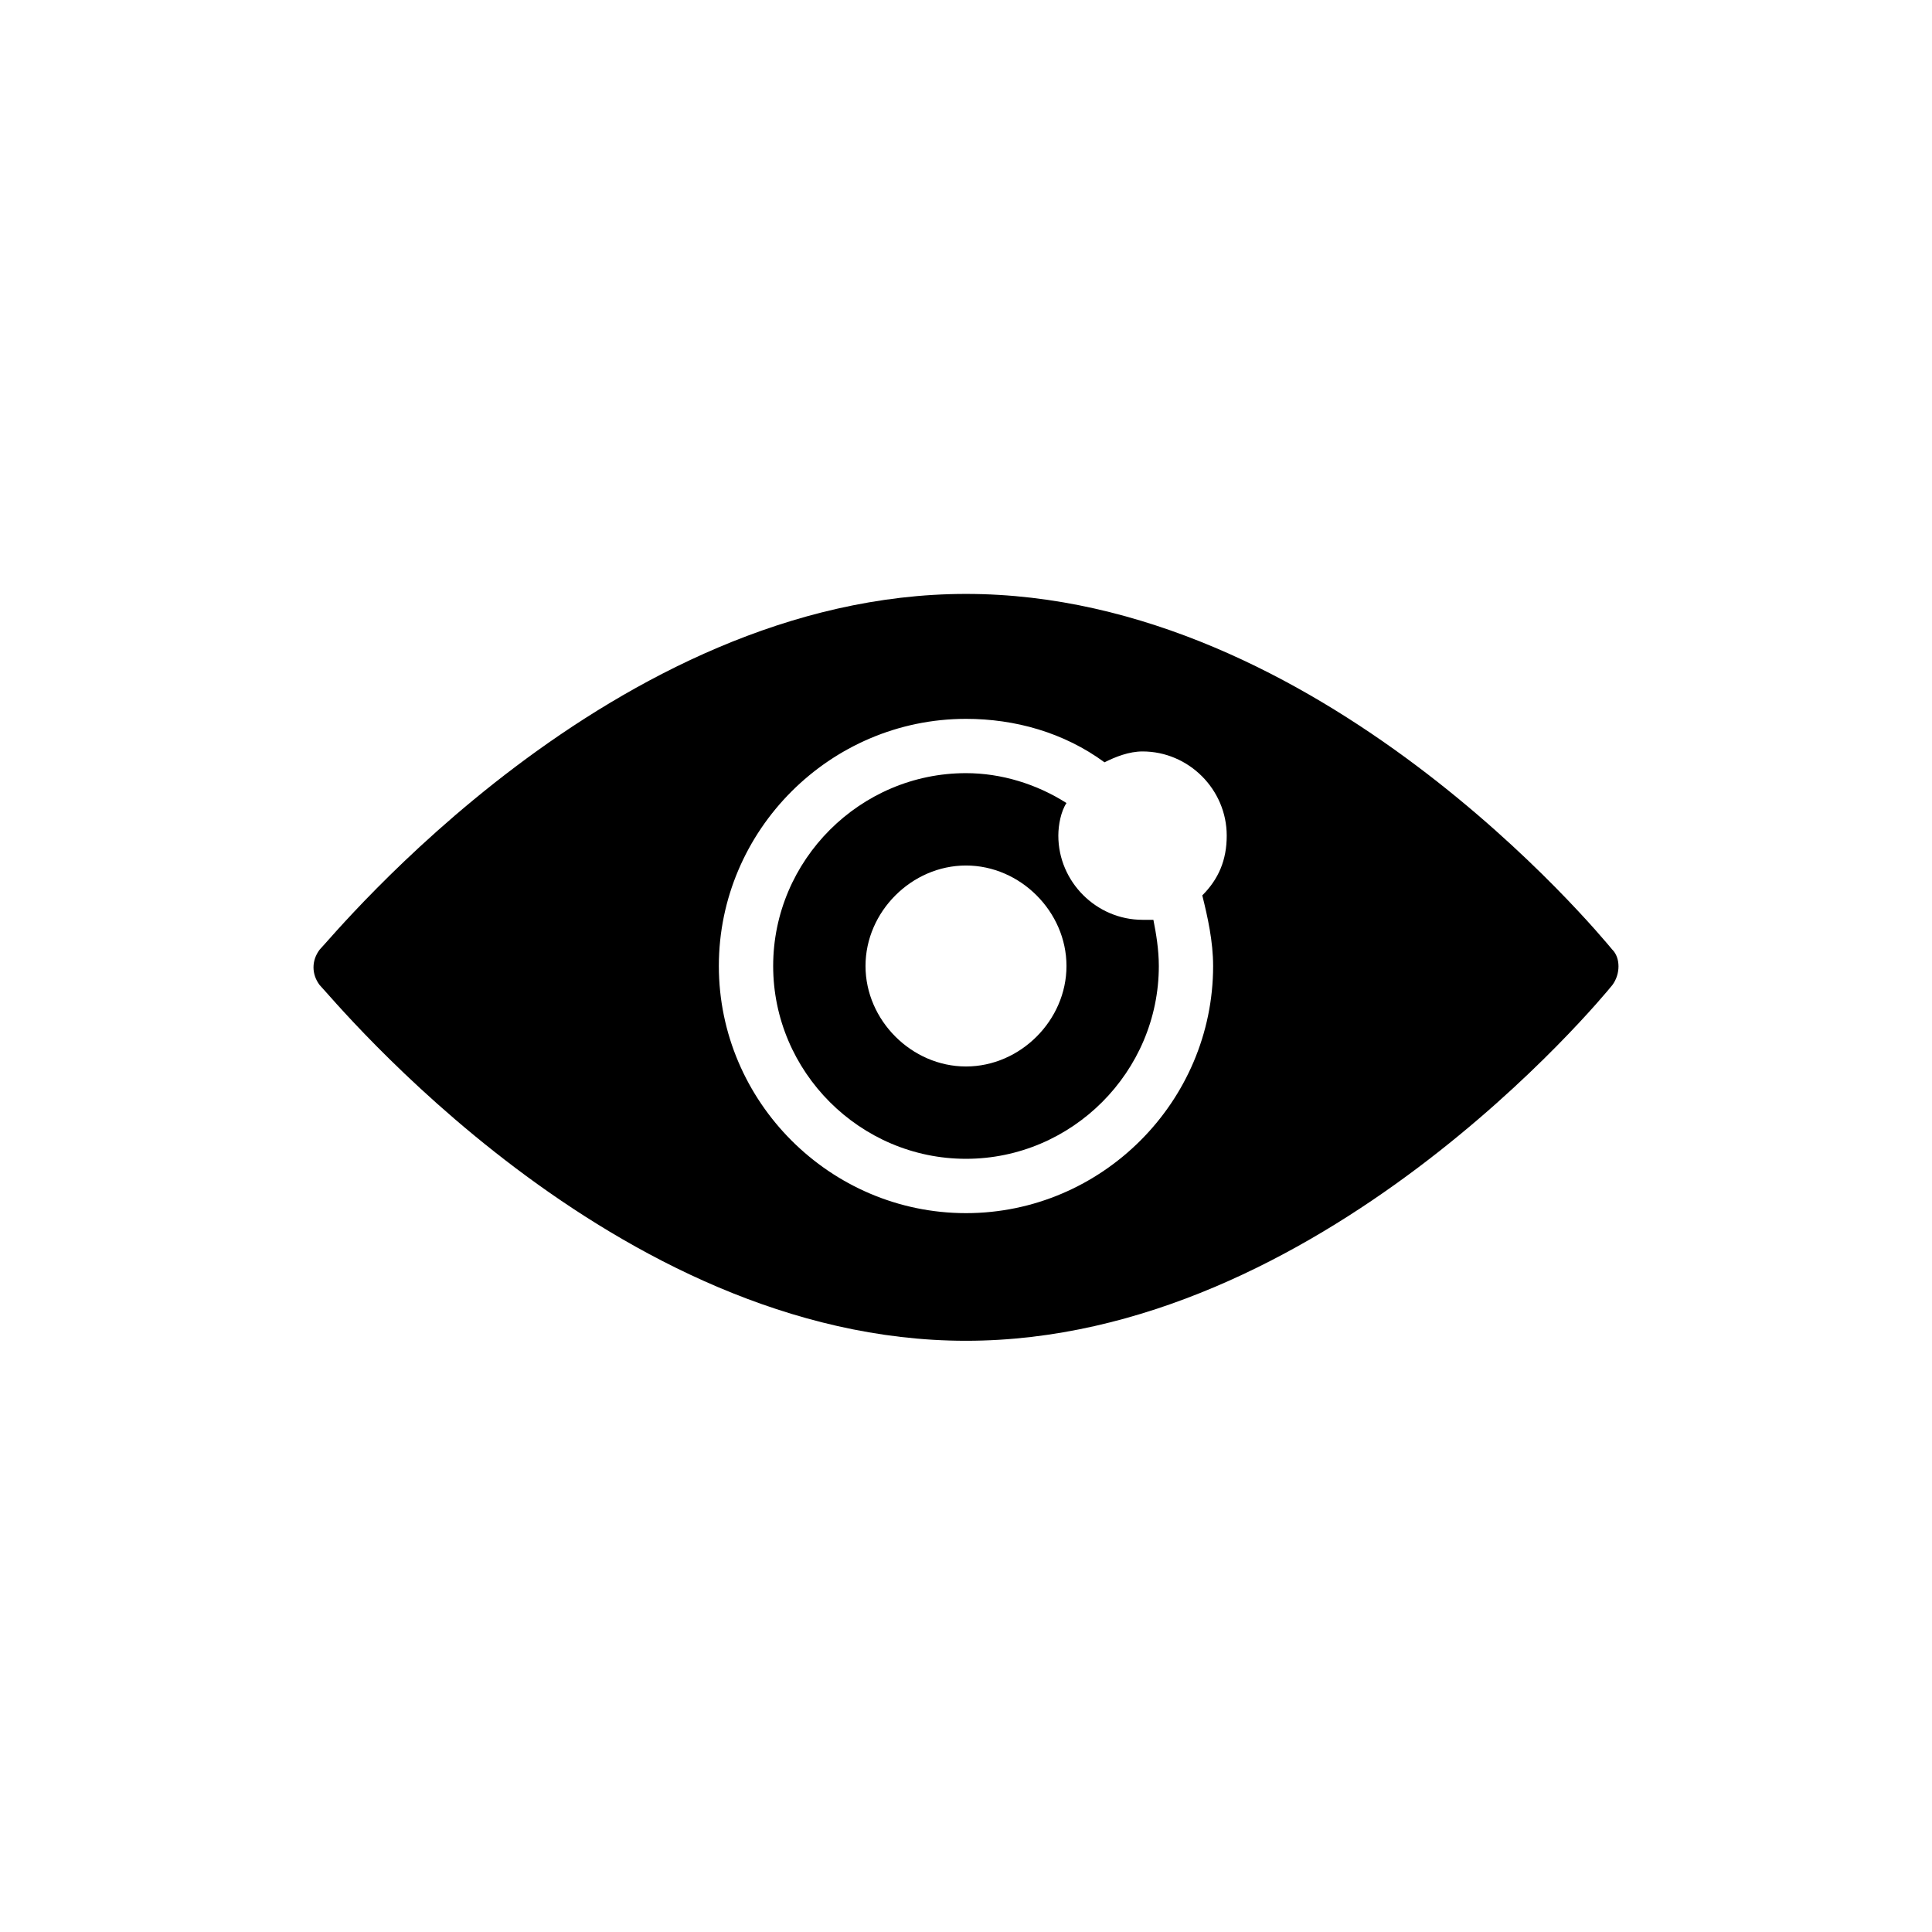
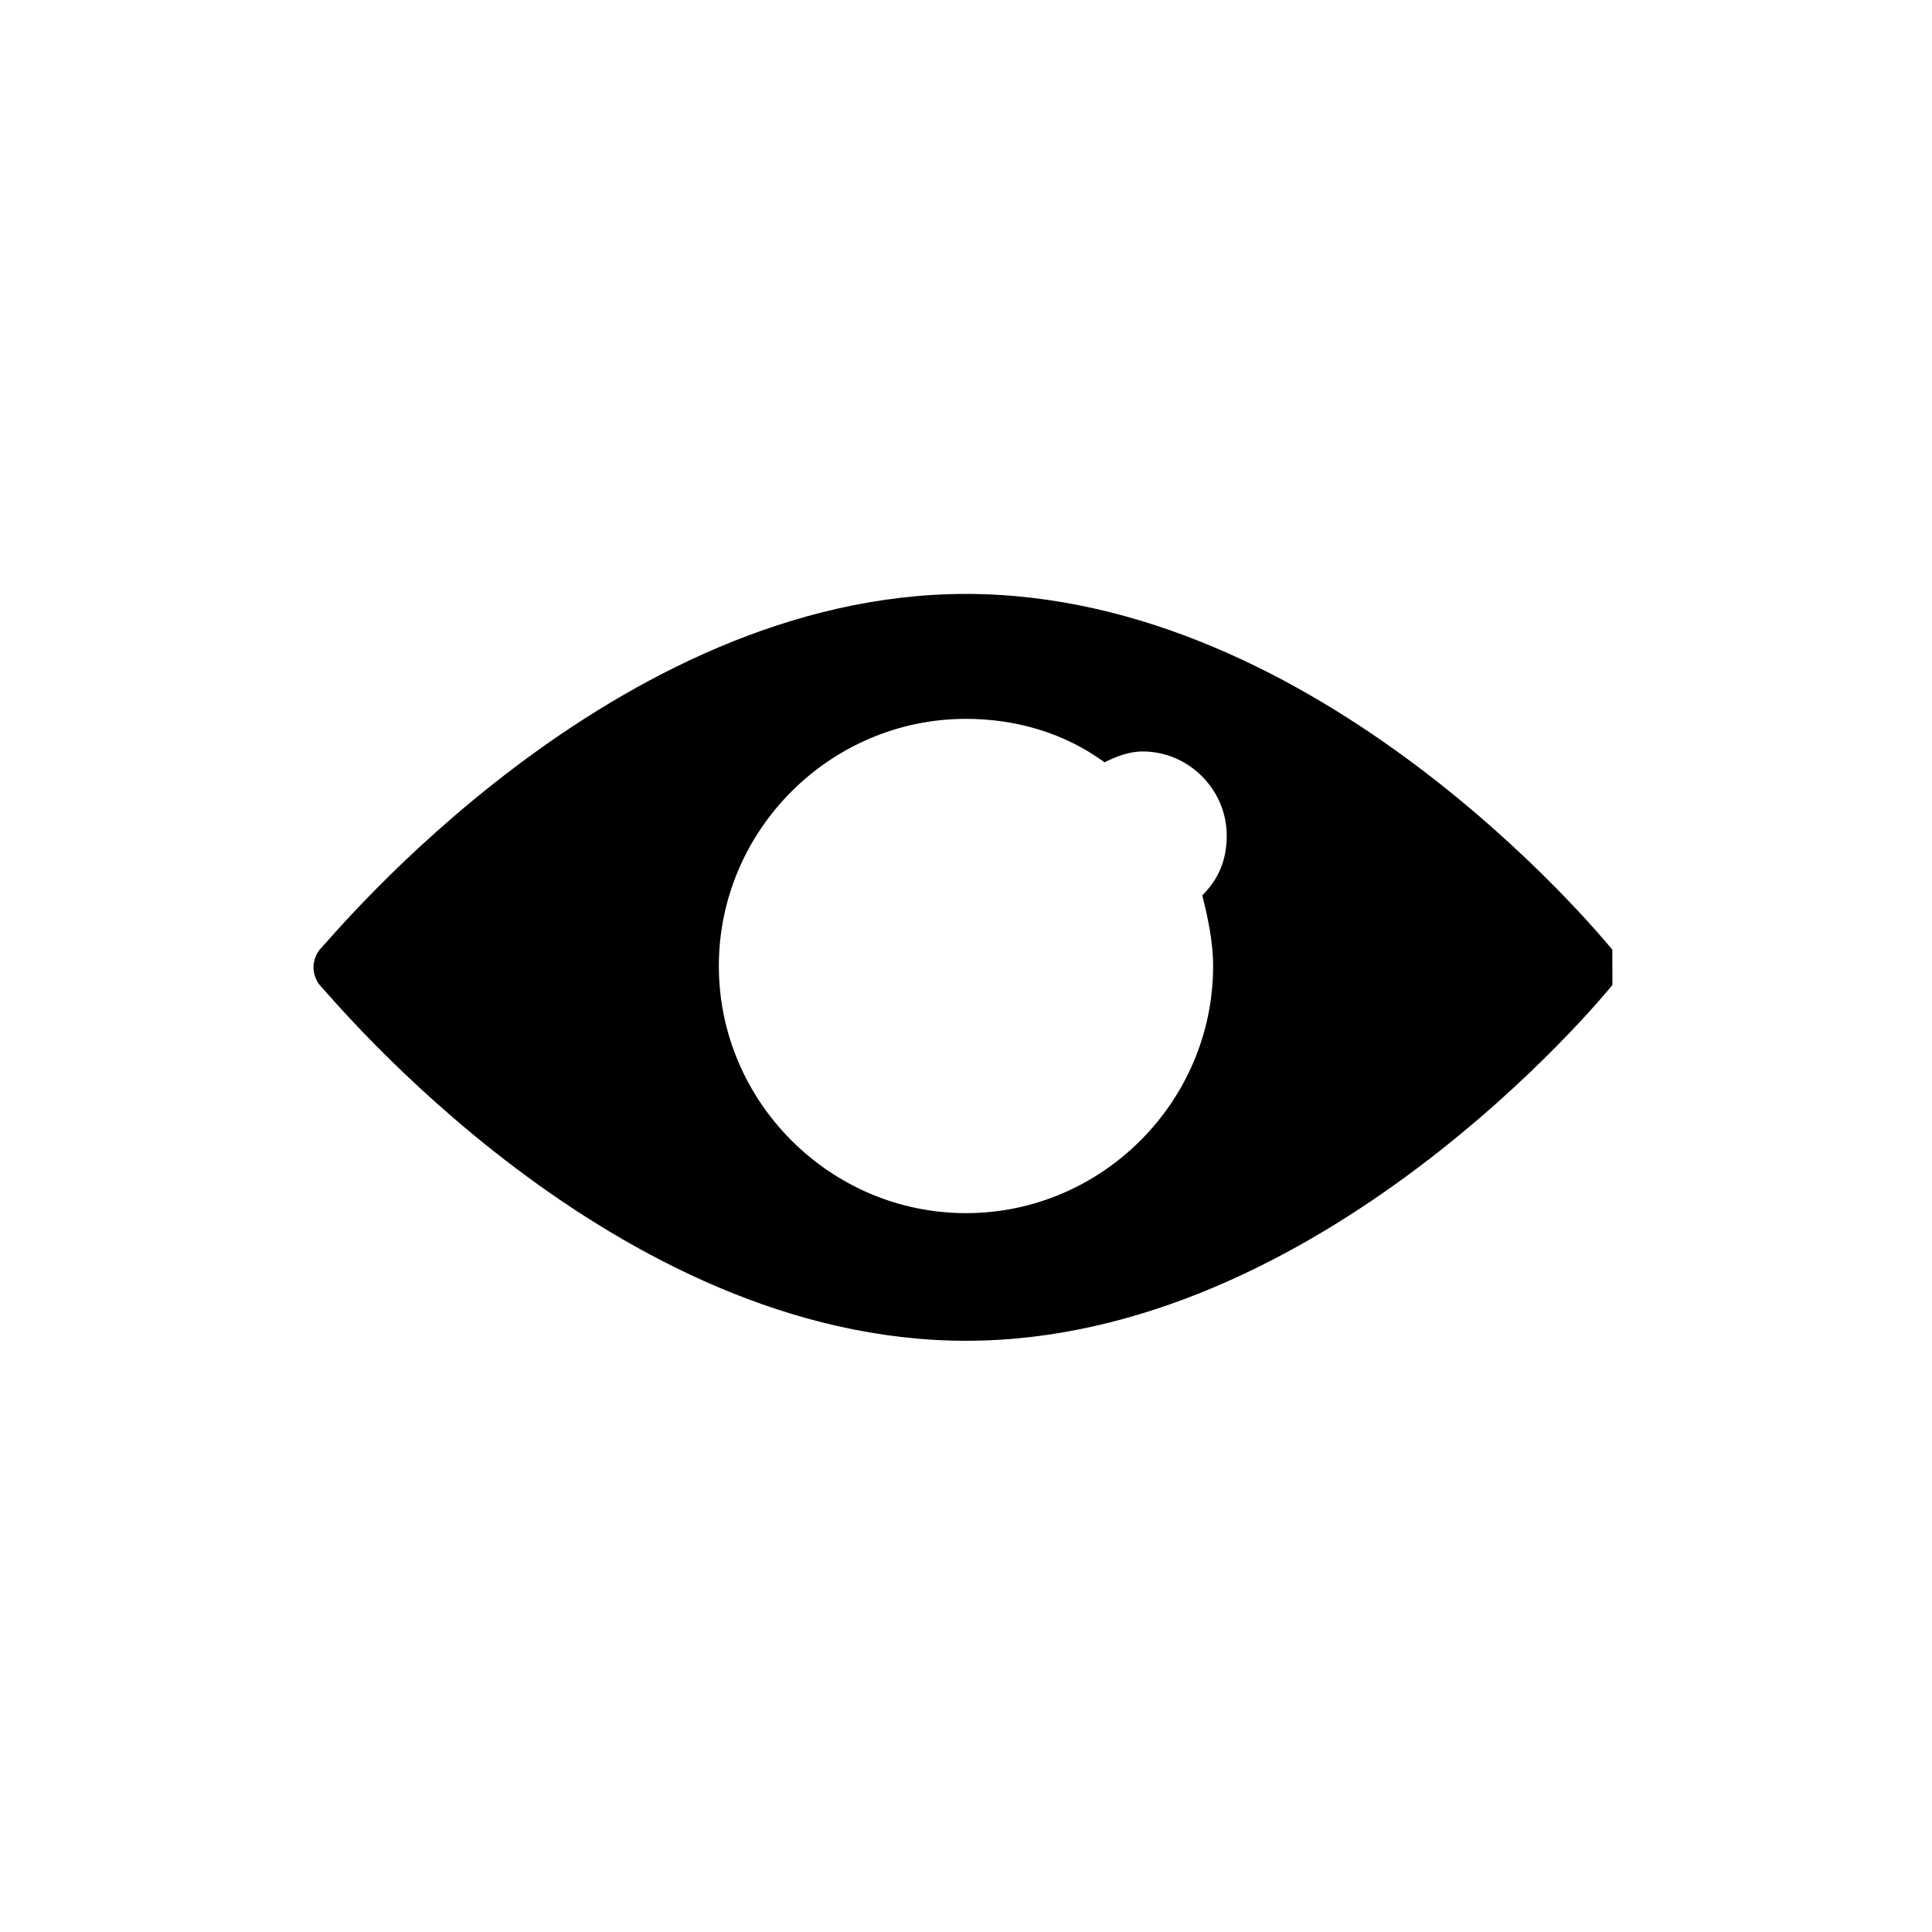
<svg xmlns="http://www.w3.org/2000/svg" fill="#000000" width="800px" height="800px" version="1.1" viewBox="144 144 512 512">
  <g>
-     <path d="m446.78 387.76c-12.234 0-22.312-10.078-22.312-22.312 0-2.879 0.719-6.477 2.16-8.637-7.918-5.039-17.273-7.918-26.629-7.918-28.07 0-51.102 23.031-51.102 51.102 0 28.07 23.031 51.102 51.102 51.102s51.102-23.031 51.102-51.102c0-4.32-0.719-8.637-1.441-12.234h-2.879zm-46.781 38.867c-14.395 0-26.629-12.234-26.629-26.629s12.234-26.629 26.629-26.629 26.629 12.234 26.629 26.629-12.234 26.629-26.629 26.629z" />
-     <path d="m571.29 395.68c-3.598-4.316-77.73-94.285-171.29-94.285-93.566 0-167.7 90.688-171.3 94.285-2.16 2.879-2.16 6.477 0 9.355 3.598 3.602 77.73 94.285 171.3 94.285s168.42-90.688 171.3-94.285c2.156-2.879 2.156-7.195-0.004-9.355zm-105.8 4.32c0 35.988-29.508 65.496-65.496 65.496-35.984-0.004-65.492-29.512-65.492-65.496 0-35.988 29.508-65.496 65.496-65.496 12.957 0 25.91 3.598 36.707 11.516 2.879-1.441 6.477-2.879 10.078-2.879 12.234 0 22.312 10.078 22.312 22.312 0 6.477-2.16 11.516-6.477 15.836 1.434 5.754 2.871 12.23 2.871 18.711z" />
+     <path d="m571.29 395.68c-3.598-4.316-77.73-94.285-171.29-94.285-93.566 0-167.7 90.688-171.3 94.285-2.16 2.879-2.16 6.477 0 9.355 3.598 3.602 77.73 94.285 171.3 94.285s168.42-90.688 171.3-94.285zm-105.8 4.32c0 35.988-29.508 65.496-65.496 65.496-35.984-0.004-65.492-29.512-65.492-65.496 0-35.988 29.508-65.496 65.496-65.496 12.957 0 25.91 3.598 36.707 11.516 2.879-1.441 6.477-2.879 10.078-2.879 12.234 0 22.312 10.078 22.312 22.312 0 6.477-2.16 11.516-6.477 15.836 1.434 5.754 2.871 12.23 2.871 18.711z" />
  </g>
</svg>